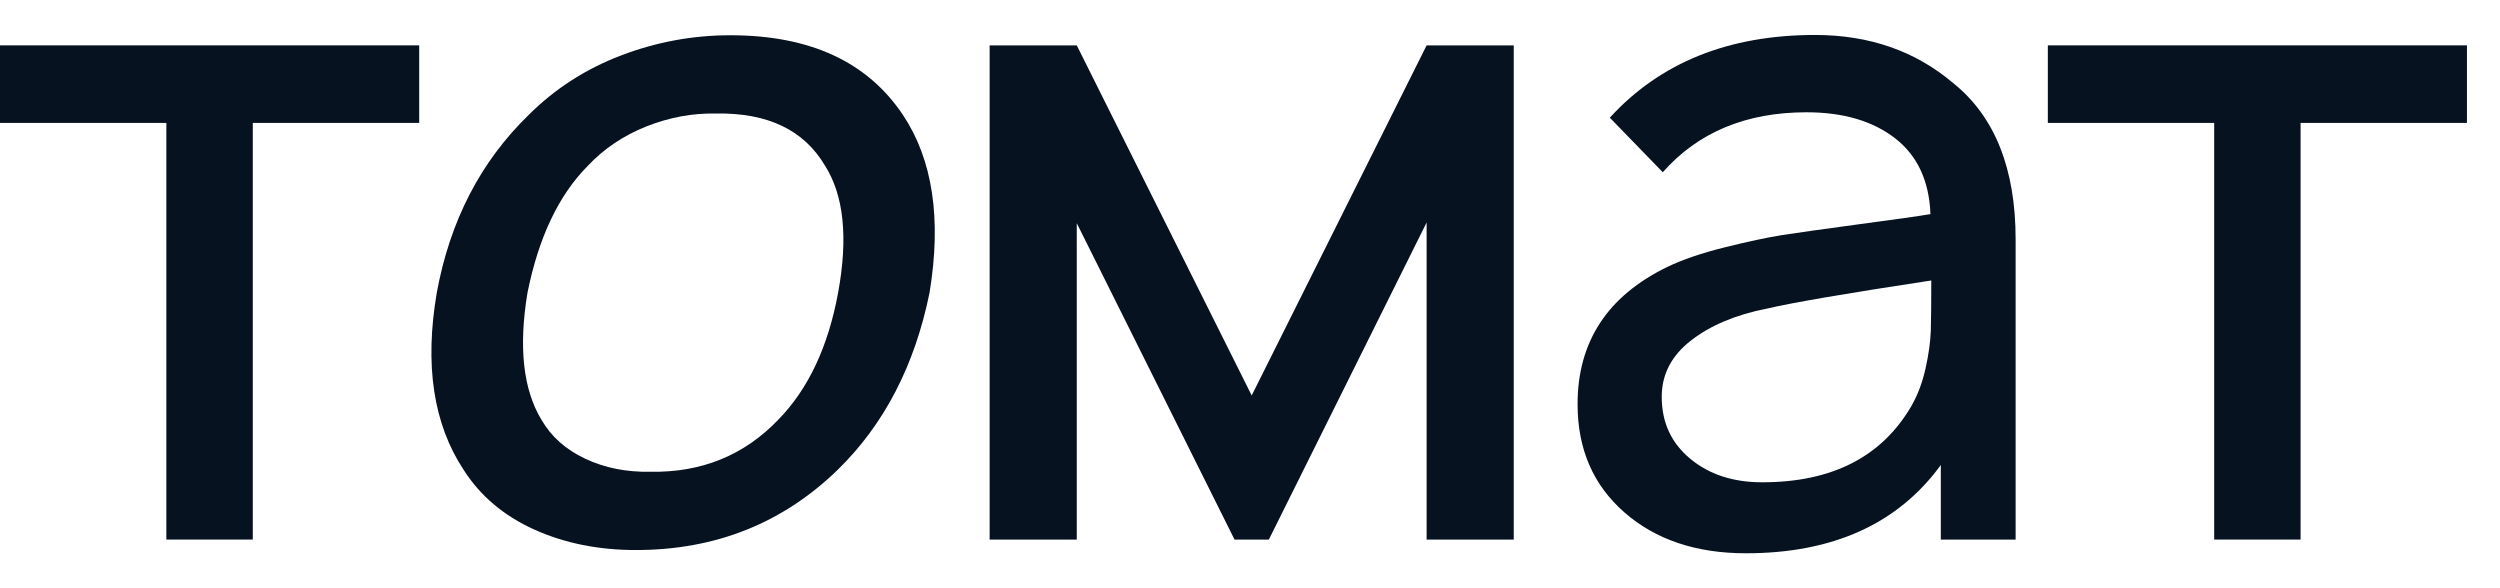
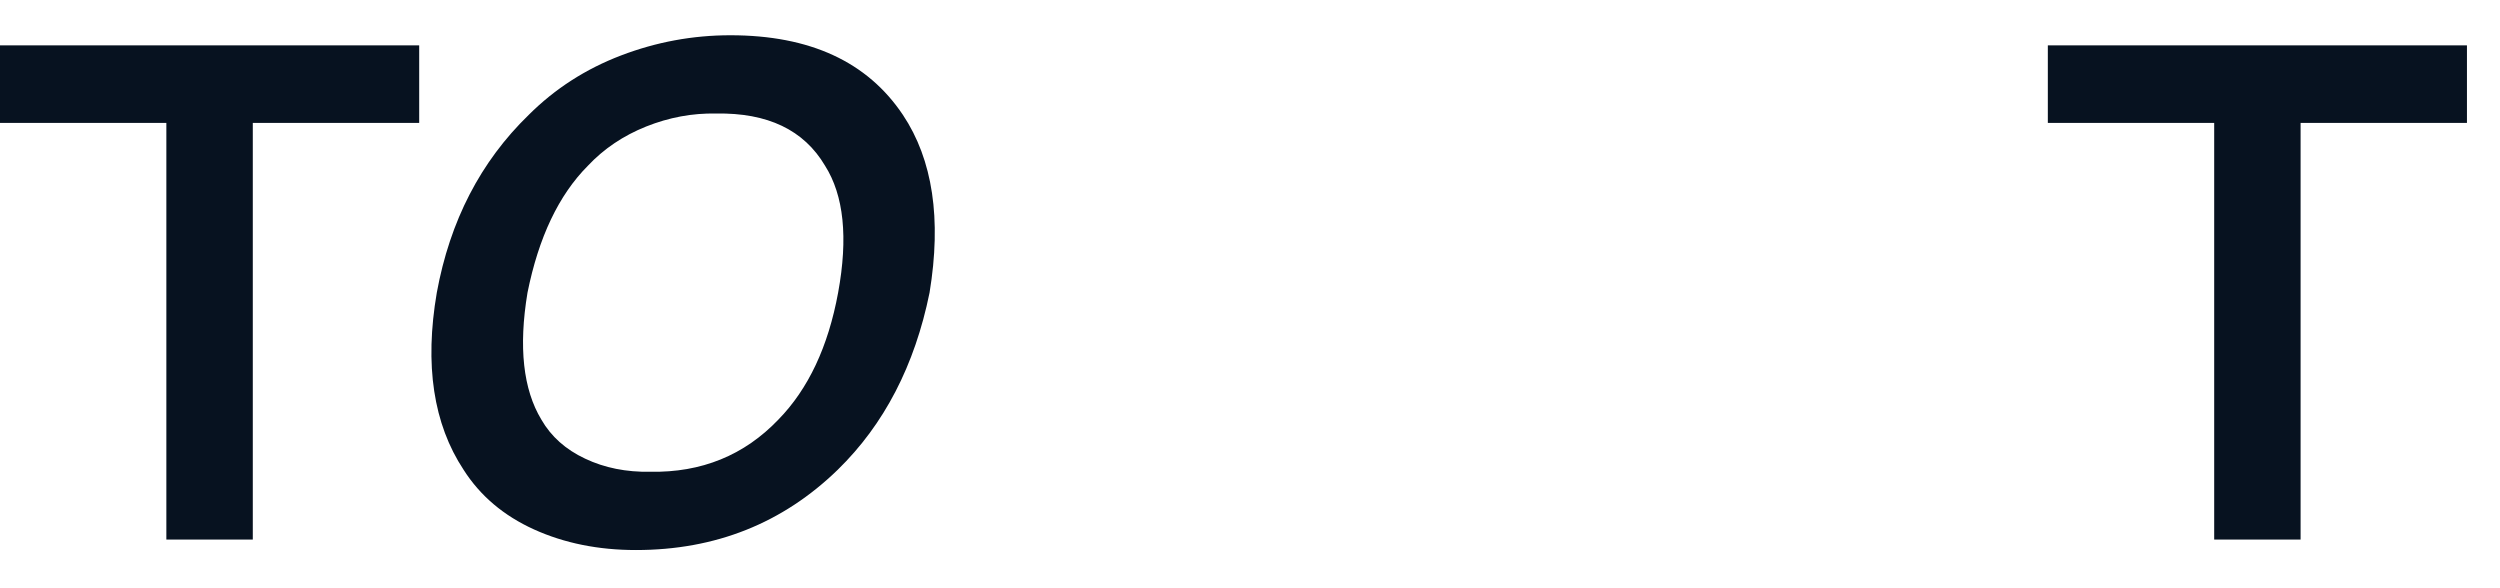
<svg xmlns="http://www.w3.org/2000/svg" width="68" height="16" viewBox="0 0 68 16" fill="none">
  <path d="M11.402 1.234V3.343H6.876V14.676H4.525V3.343H0L0 1.234H11.402Z" fill="#071220" />
  <path d="M17.298 14.961C16.274 14.961 15.35 14.774 14.526 14.401C13.701 14.027 13.061 13.487 12.609 12.777C11.788 11.532 11.544 9.926 11.881 7.96C12.239 6.007 13.072 4.395 14.381 3.125C15.093 2.415 15.93 1.876 16.891 1.509C17.852 1.142 18.843 0.959 19.867 0.959C22.029 0.959 23.593 1.681 24.559 3.125C25.372 4.344 25.613 5.956 25.284 7.96C24.882 9.939 24.049 11.545 22.787 12.777C21.289 14.232 19.46 14.961 17.298 14.961ZM17.688 12.832C19.081 12.857 20.244 12.384 21.172 11.413C21.987 10.579 22.527 9.428 22.797 7.96C23.071 6.466 22.953 5.315 22.441 4.507C21.868 3.536 20.88 3.063 19.477 3.088C18.831 3.075 18.198 3.193 17.576 3.441C16.955 3.69 16.426 4.045 15.992 4.507C15.198 5.304 14.651 6.455 14.348 7.96C14.102 9.441 14.229 10.592 14.725 11.413C14.99 11.874 15.387 12.228 15.919 12.477C16.446 12.727 17.038 12.844 17.688 12.832Z" fill="#071220" />
-   <path d="M41.174 1.234V14.678H38.804V6.052L34.512 14.678H33.58L29.288 6.071V14.678H26.918V1.234H29.288L34.046 10.757L38.804 1.234H41.174Z" fill="#071220" />
-   <path d="M54.822 14.677H52.79V12.649C51.623 14.248 49.856 15.049 47.489 15.049C46.135 15.049 45.032 14.679 44.184 13.937C43.334 13.195 42.91 12.214 42.91 10.993C42.91 9.295 43.724 8.05 45.354 7.259C45.766 7.061 46.285 6.884 46.912 6.728C47.538 6.572 48.06 6.46 48.481 6.393C48.901 6.329 49.604 6.229 50.59 6.096C51.577 5.965 52.215 5.874 52.508 5.824C52.474 4.918 52.151 4.229 51.543 3.758C50.933 3.289 50.133 3.054 49.138 3.054C47.491 3.054 46.187 3.598 45.228 4.685L43.787 3.201C45.158 1.701 47.02 0.951 49.371 0.951C50.846 0.951 52.099 1.388 53.128 2.261C54.259 3.169 54.825 4.586 54.825 6.515V14.677H54.822ZM51.991 11.042C52.161 10.745 52.29 10.404 52.376 10.016C52.462 9.629 52.508 9.287 52.518 8.99C52.526 8.692 52.531 8.239 52.531 7.629C50.249 7.975 48.758 8.231 48.055 8.395C47.214 8.561 46.528 8.848 45.996 9.261C45.464 9.673 45.199 10.184 45.199 10.793C45.199 11.487 45.456 12.047 45.971 12.475C46.486 12.904 47.138 13.118 47.927 13.118C49.83 13.12 51.185 12.427 51.991 11.042Z" fill="#071220" />
  <path d="M67.101 1.234V3.343H62.576V14.676H60.226V3.343H55.701V1.234H67.101Z" fill="#071220" />
</svg>